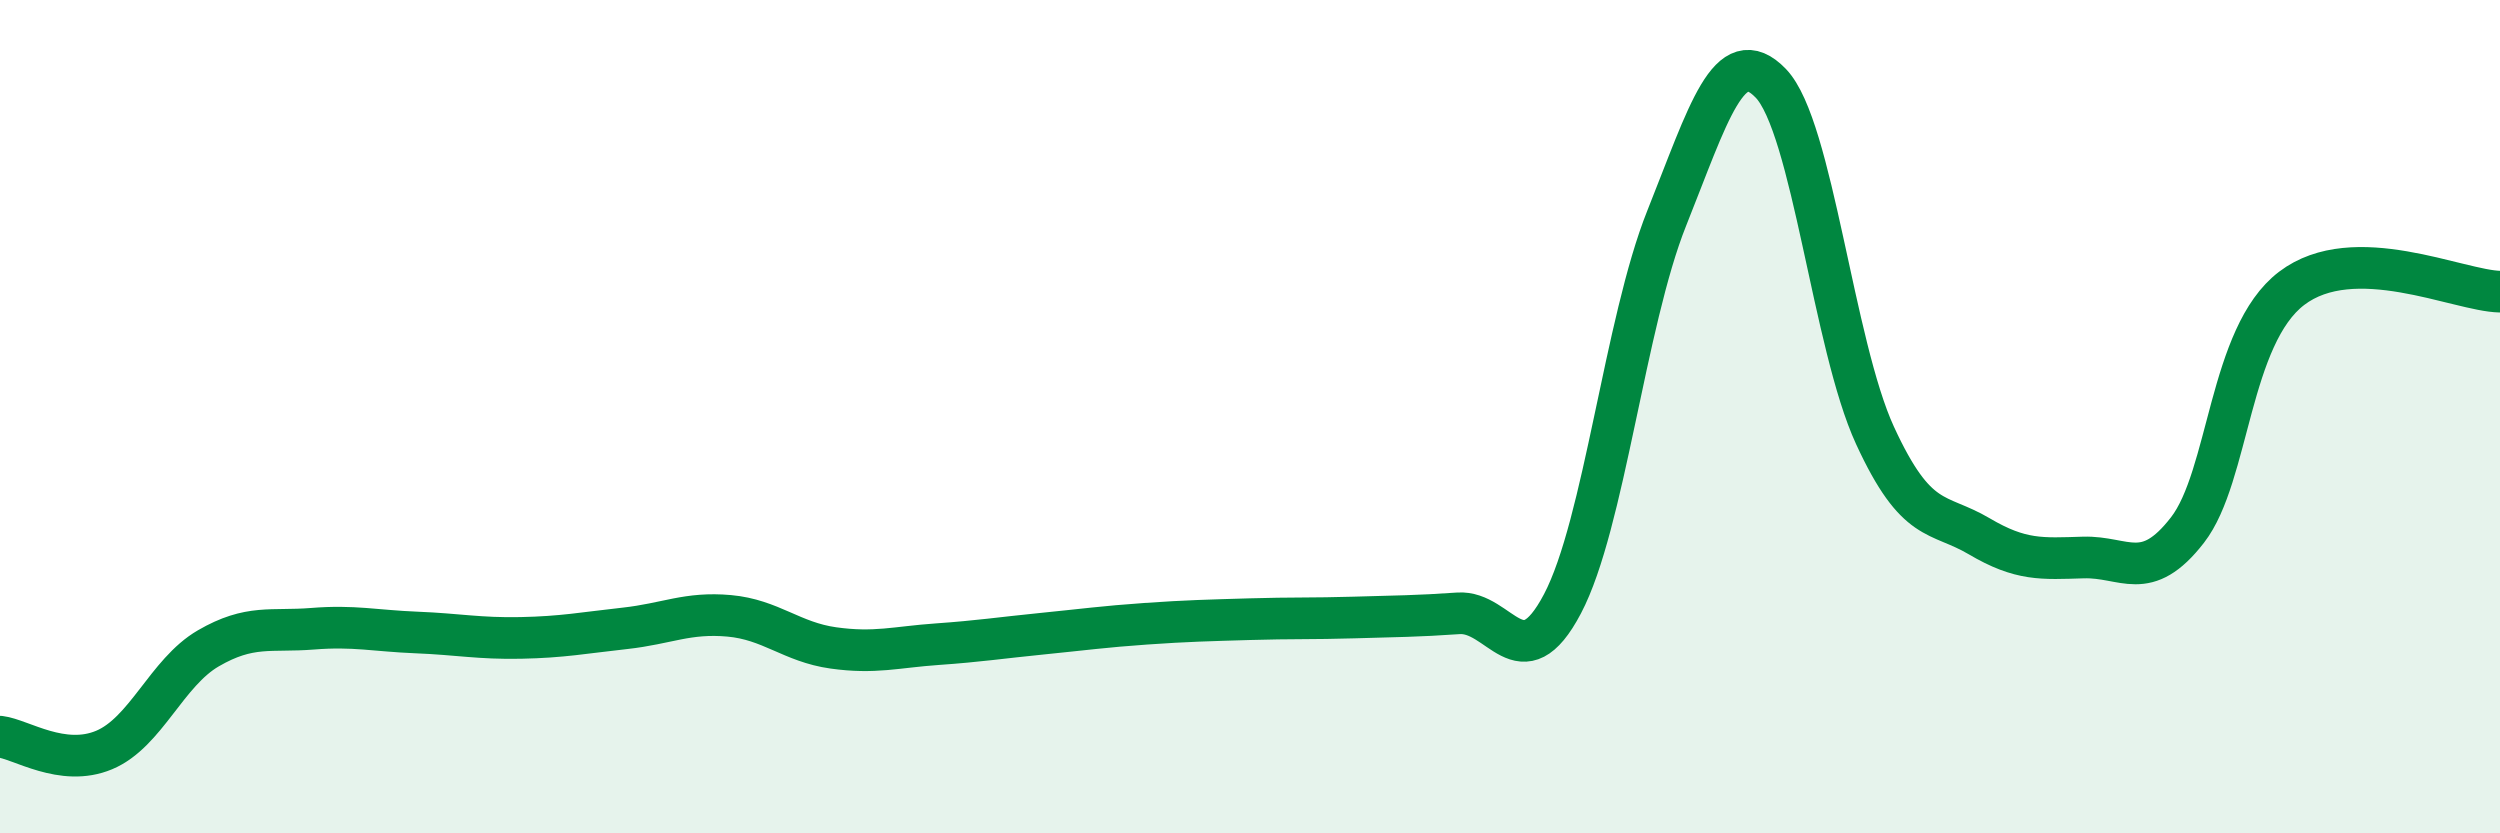
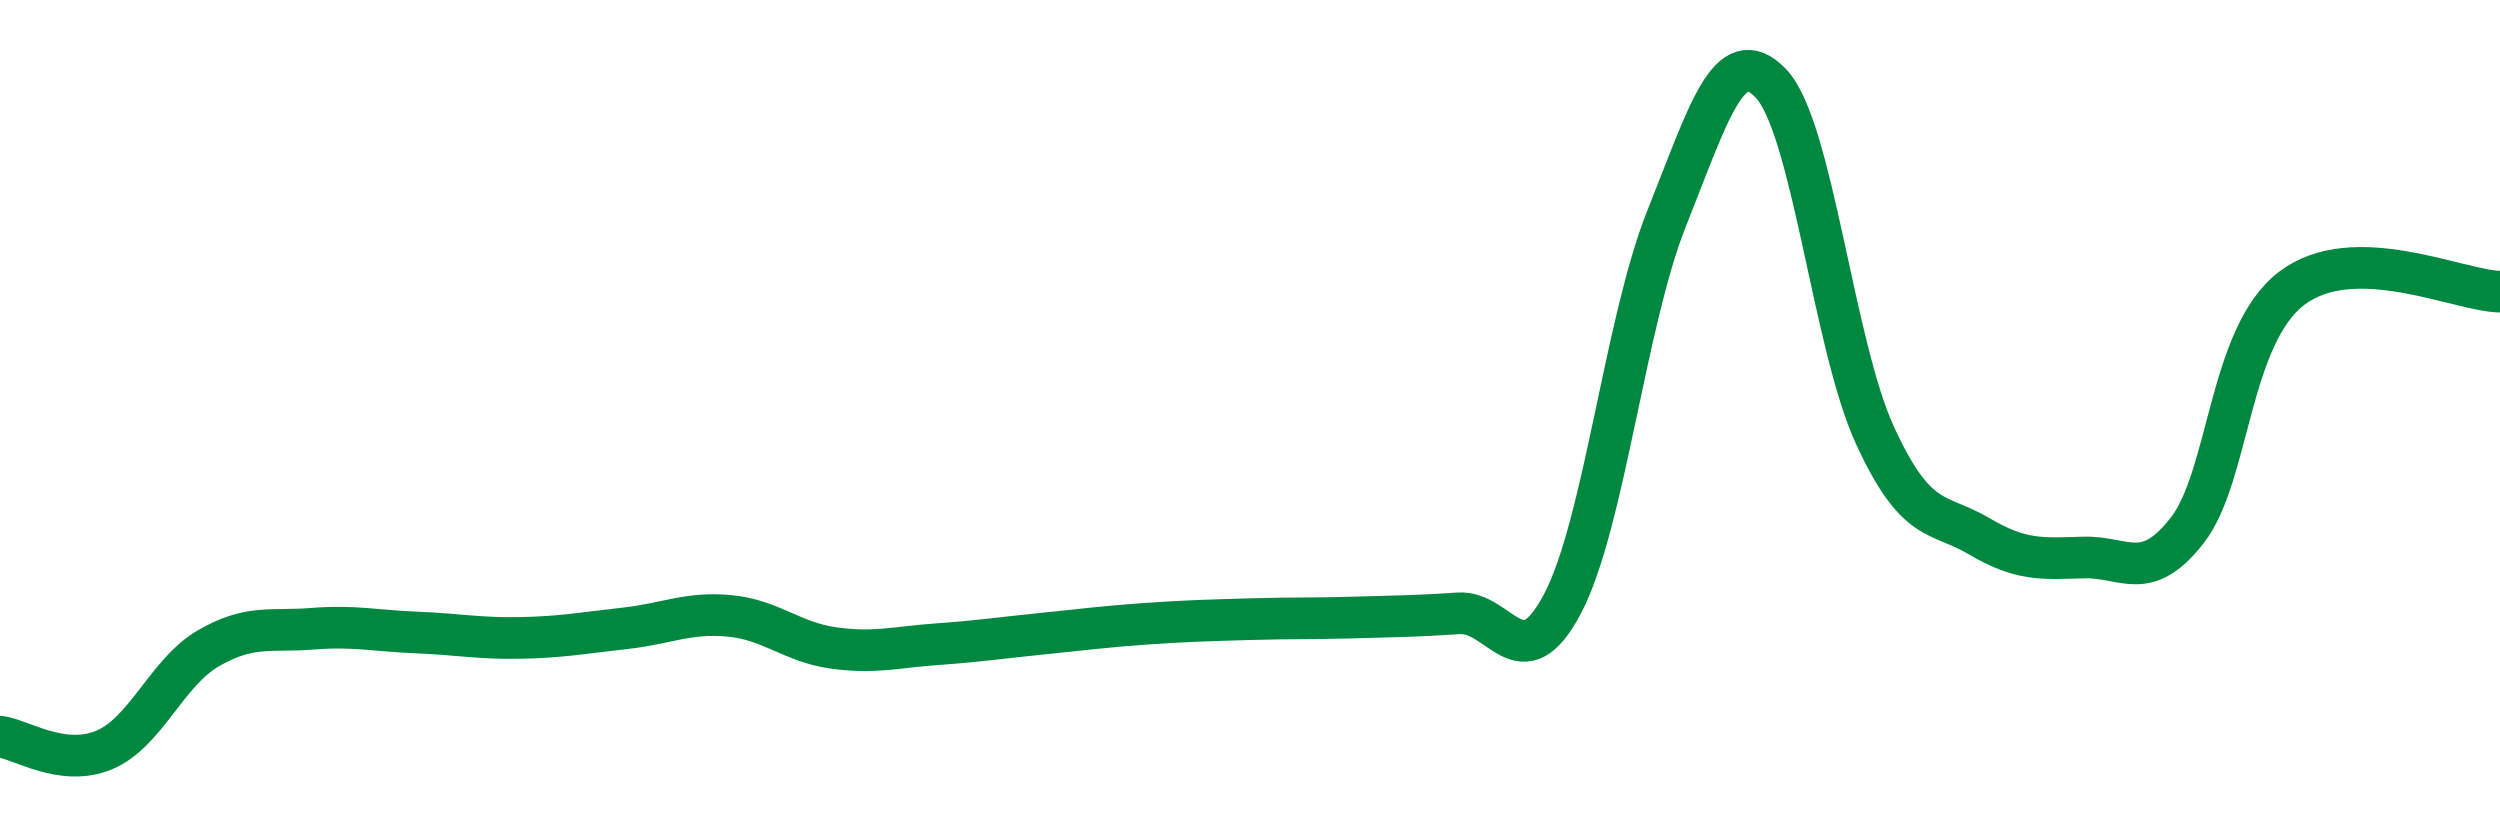
<svg xmlns="http://www.w3.org/2000/svg" width="60" height="20" viewBox="0 0 60 20">
-   <path d="M 0,17.68 C 0.5,17.74 1.5,18.42 2.5,18 C 3.5,17.58 4,16.14 5,15.56 C 6,14.98 6.5,15.17 7.5,15.09 C 8.5,15.01 9,15.14 10,15.18 C 11,15.22 11.5,15.33 12.5,15.31 C 13.5,15.29 14,15.19 15,15.08 C 16,14.97 16.5,14.69 17.5,14.78 C 18.5,14.87 19,15.41 20,15.55 C 21,15.69 21.5,15.53 22.5,15.46 C 23.5,15.39 24,15.31 25,15.21 C 26,15.11 26.5,15.04 27.5,14.97 C 28.5,14.9 29,14.89 30,14.86 C 31,14.83 31.5,14.85 32.5,14.82 C 33.5,14.79 34,14.79 35,14.72 C 36,14.65 36.5,16.39 37.5,14.49 C 38.5,12.59 39,7.74 40,5.24 C 41,2.74 41.5,0.96 42.5,2 C 43.5,3.04 44,8.28 45,10.45 C 46,12.62 46.5,12.28 47.5,12.87 C 48.5,13.46 49,13.41 50,13.38 C 51,13.35 51.5,14.01 52.5,12.72 C 53.5,11.43 53.5,8.06 55,6.92 C 56.5,5.78 59,6.98 60,7L60 20L0 20Z" fill="#008740" opacity="0.1" stroke-linecap="round" stroke-linejoin="round" />
  <path d="M 0,17.68 C 0.5,17.74 1.5,18.42 2.5,18 C 3.5,17.58 4,16.14 5,15.56 C 6,14.98 6.5,15.17 7.5,15.09 C 8.5,15.01 9,15.14 10,15.18 C 11,15.22 11.5,15.33 12.5,15.31 C 13.5,15.29 14,15.19 15,15.08 C 16,14.97 16.5,14.69 17.5,14.78 C 18.5,14.87 19,15.41 20,15.55 C 21,15.69 21.5,15.53 22.5,15.46 C 23.5,15.39 24,15.31 25,15.21 C 26,15.11 26.5,15.04 27.5,14.97 C 28.5,14.9 29,14.89 30,14.86 C 31,14.83 31.5,14.85 32.5,14.82 C 33.5,14.79 34,14.79 35,14.72 C 36,14.65 36.5,16.39 37.5,14.49 C 38.5,12.59 39,7.74 40,5.24 C 41,2.74 41.5,0.96 42.5,2 C 43.5,3.04 44,8.28 45,10.45 C 46,12.62 46.5,12.28 47.5,12.87 C 48.5,13.46 49,13.41 50,13.38 C 51,13.35 51.5,14.01 52.5,12.72 C 53.5,11.43 53.5,8.06 55,6.92 C 56.5,5.78 59,6.98 60,7" stroke="#008740" stroke-width="1" fill="none" stroke-linecap="round" stroke-linejoin="round" />
</svg>